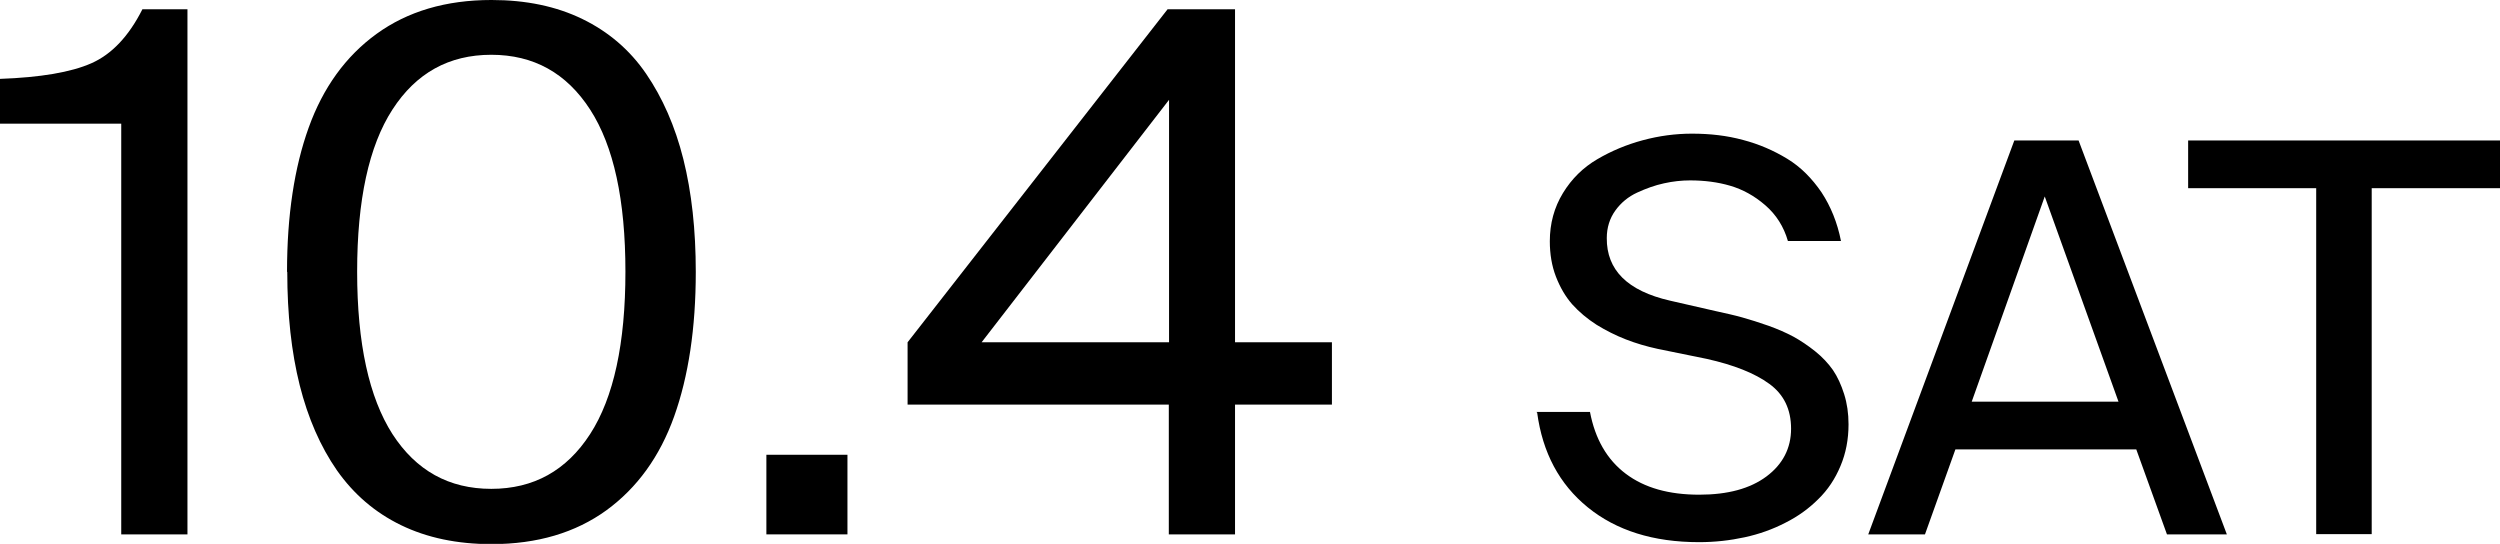
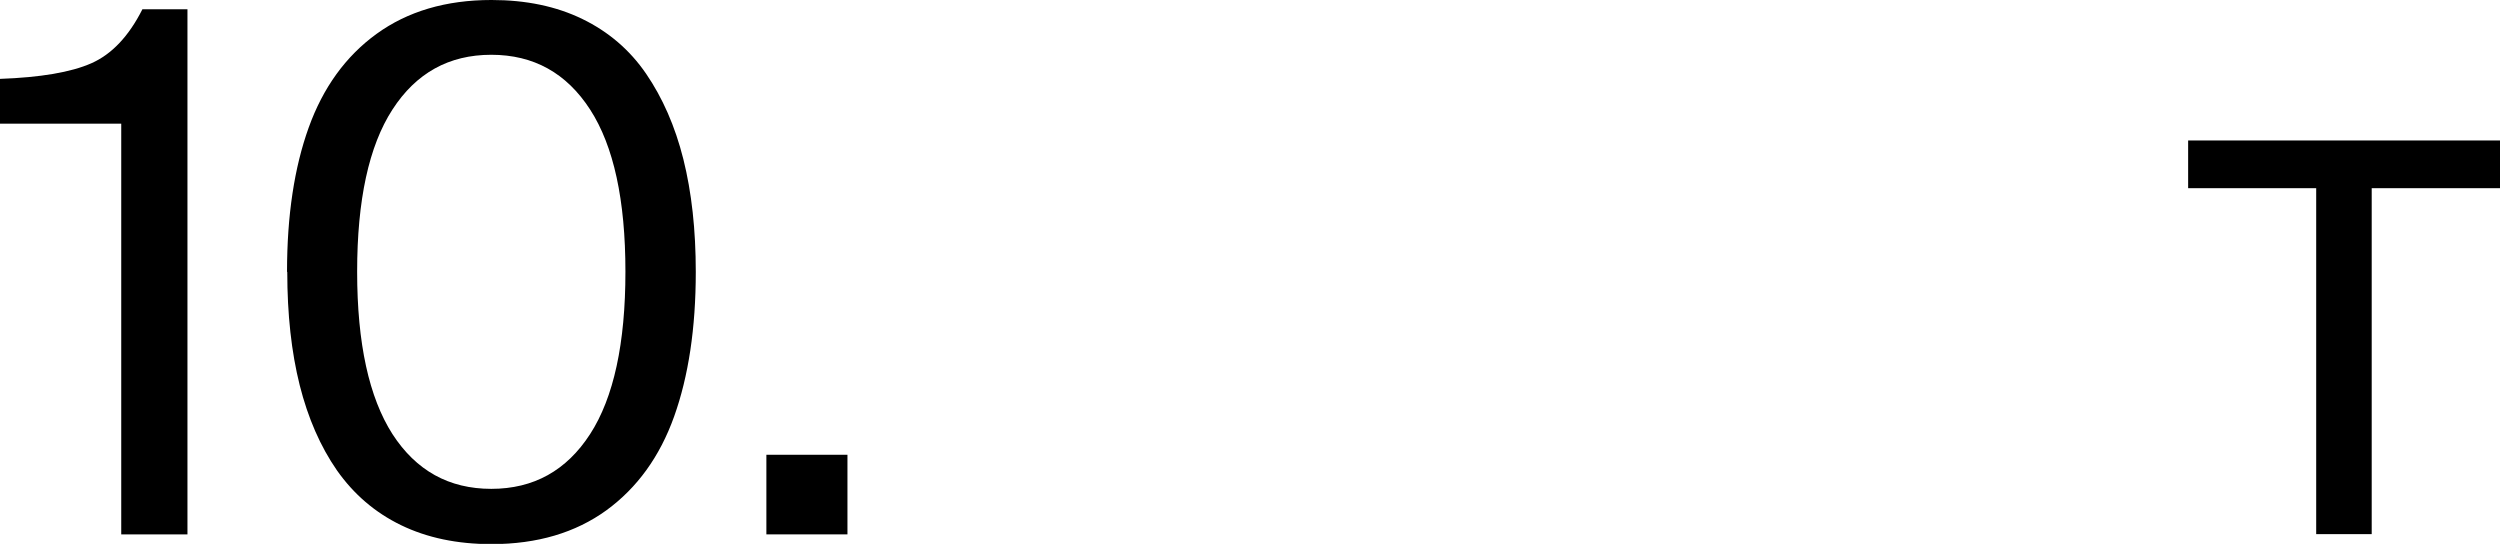
<svg xmlns="http://www.w3.org/2000/svg" id="_レイヤー_2" viewBox="0 0 102.69 22.34">
  <g id="_レイヤー_1-2">
    <path d="M0,5.08v-1.84c1.66-.06,2.91-.27,3.75-.64.84-.37,1.54-1.11,2.1-2.22h1.85v21.57h-2.72V5.08H0Z" />
    <path d="M11.79,11.16c0-2.31.3-4.28.89-5.92s1.52-2.93,2.79-3.85c1.27-.92,2.84-1.39,4.72-1.39,1.42,0,2.66.26,3.73.78,1.07.52,1.95,1.27,2.62,2.25s1.19,2.15,1.53,3.51c.34,1.36.51,2.9.51,4.63,0,2.31-.3,4.29-.89,5.94-.59,1.65-1.52,2.93-2.78,3.85-1.27.92-2.84,1.39-4.72,1.39-1.41,0-2.65-.26-3.72-.78-1.07-.52-1.94-1.27-2.63-2.25-.68-.98-1.19-2.15-1.53-3.5-.34-1.36-.51-2.91-.51-4.64ZM14.67,11.16c0,2.95.49,5.17,1.45,6.67.97,1.5,2.32,2.25,4.06,2.25s3.09-.75,4.06-2.25,1.45-3.73,1.45-6.67-.48-5.16-1.45-6.66-2.32-2.25-4.06-2.25-3.09.75-4.06,2.25c-.97,1.5-1.45,3.72-1.45,6.66Z" />
    <path d="M31.48,21.95v-3.27h3.33v3.27h-3.33Z" />
-     <path d="M37.28,16.62v-2.56L47.96.38h2.77v13.68h3.98v2.56h-3.98v5.33h-2.72v-5.33h-10.73ZM40.32,14.06h7.7V4.1l-7.7,9.96Z" />
-     <path d="M63.11,16.92h2.2c.21,1.11.7,1.96,1.47,2.54.77.58,1.77.86,3.02.86,1.17,0,2.09-.25,2.76-.75.67-.5,1.01-1.16,1.01-1.96s-.3-1.41-.89-1.84c-.6-.44-1.46-.78-2.58-1.03l-2.01-.41c-.46-.1-.9-.23-1.31-.39s-.81-.36-1.2-.6c-.39-.25-.72-.53-1-.84-.28-.32-.5-.7-.67-1.14s-.25-.93-.25-1.45c0-.73.18-1.39.54-1.98s.83-1.05,1.41-1.39c.58-.34,1.2-.6,1.87-.78.67-.18,1.34-.27,2.02-.27.75,0,1.44.08,2.1.26.65.17,1.25.43,1.81.77s1.02.81,1.41,1.38c.38.58.65,1.24.8,2h-2.18c-.17-.59-.48-1.08-.93-1.47-.45-.39-.93-.65-1.44-.8-.51-.15-1.06-.22-1.65-.22-.35,0-.71.04-1.07.12-.37.08-.73.21-1.1.38-.37.17-.67.42-.9.74s-.35.7-.35,1.13c-.01,1.31.85,2.17,2.6,2.57l1.88.43c.41.09.77.17,1.09.26.32.09.67.2,1.07.34.39.14.73.29,1.03.45.29.16.59.36.89.6.3.24.54.5.73.77.19.28.34.61.46.99.12.38.18.79.18,1.24,0,.62-.11,1.19-.33,1.71-.22.53-.52.98-.91,1.36-.38.38-.83.71-1.35.97-.52.27-1.08.47-1.68.6-.6.13-1.22.2-1.87.2-1.88,0-3.4-.48-4.57-1.43-1.17-.95-1.86-2.25-2.08-3.89Z" />
-     <path d="M76.74,21.95l6-16.18h2.64l6.09,16.18h-2.46l-1.26-3.49h-7.43l-1.25,3.49h-2.32ZM81,16.5h6.02l-3.03-8.43-3,8.43Z" />
    <path d="M89.88,7.73v-1.96h12.81v1.96h-5.27v14.21h-2.28V7.73h-5.26Z" />
  </g>
</svg>